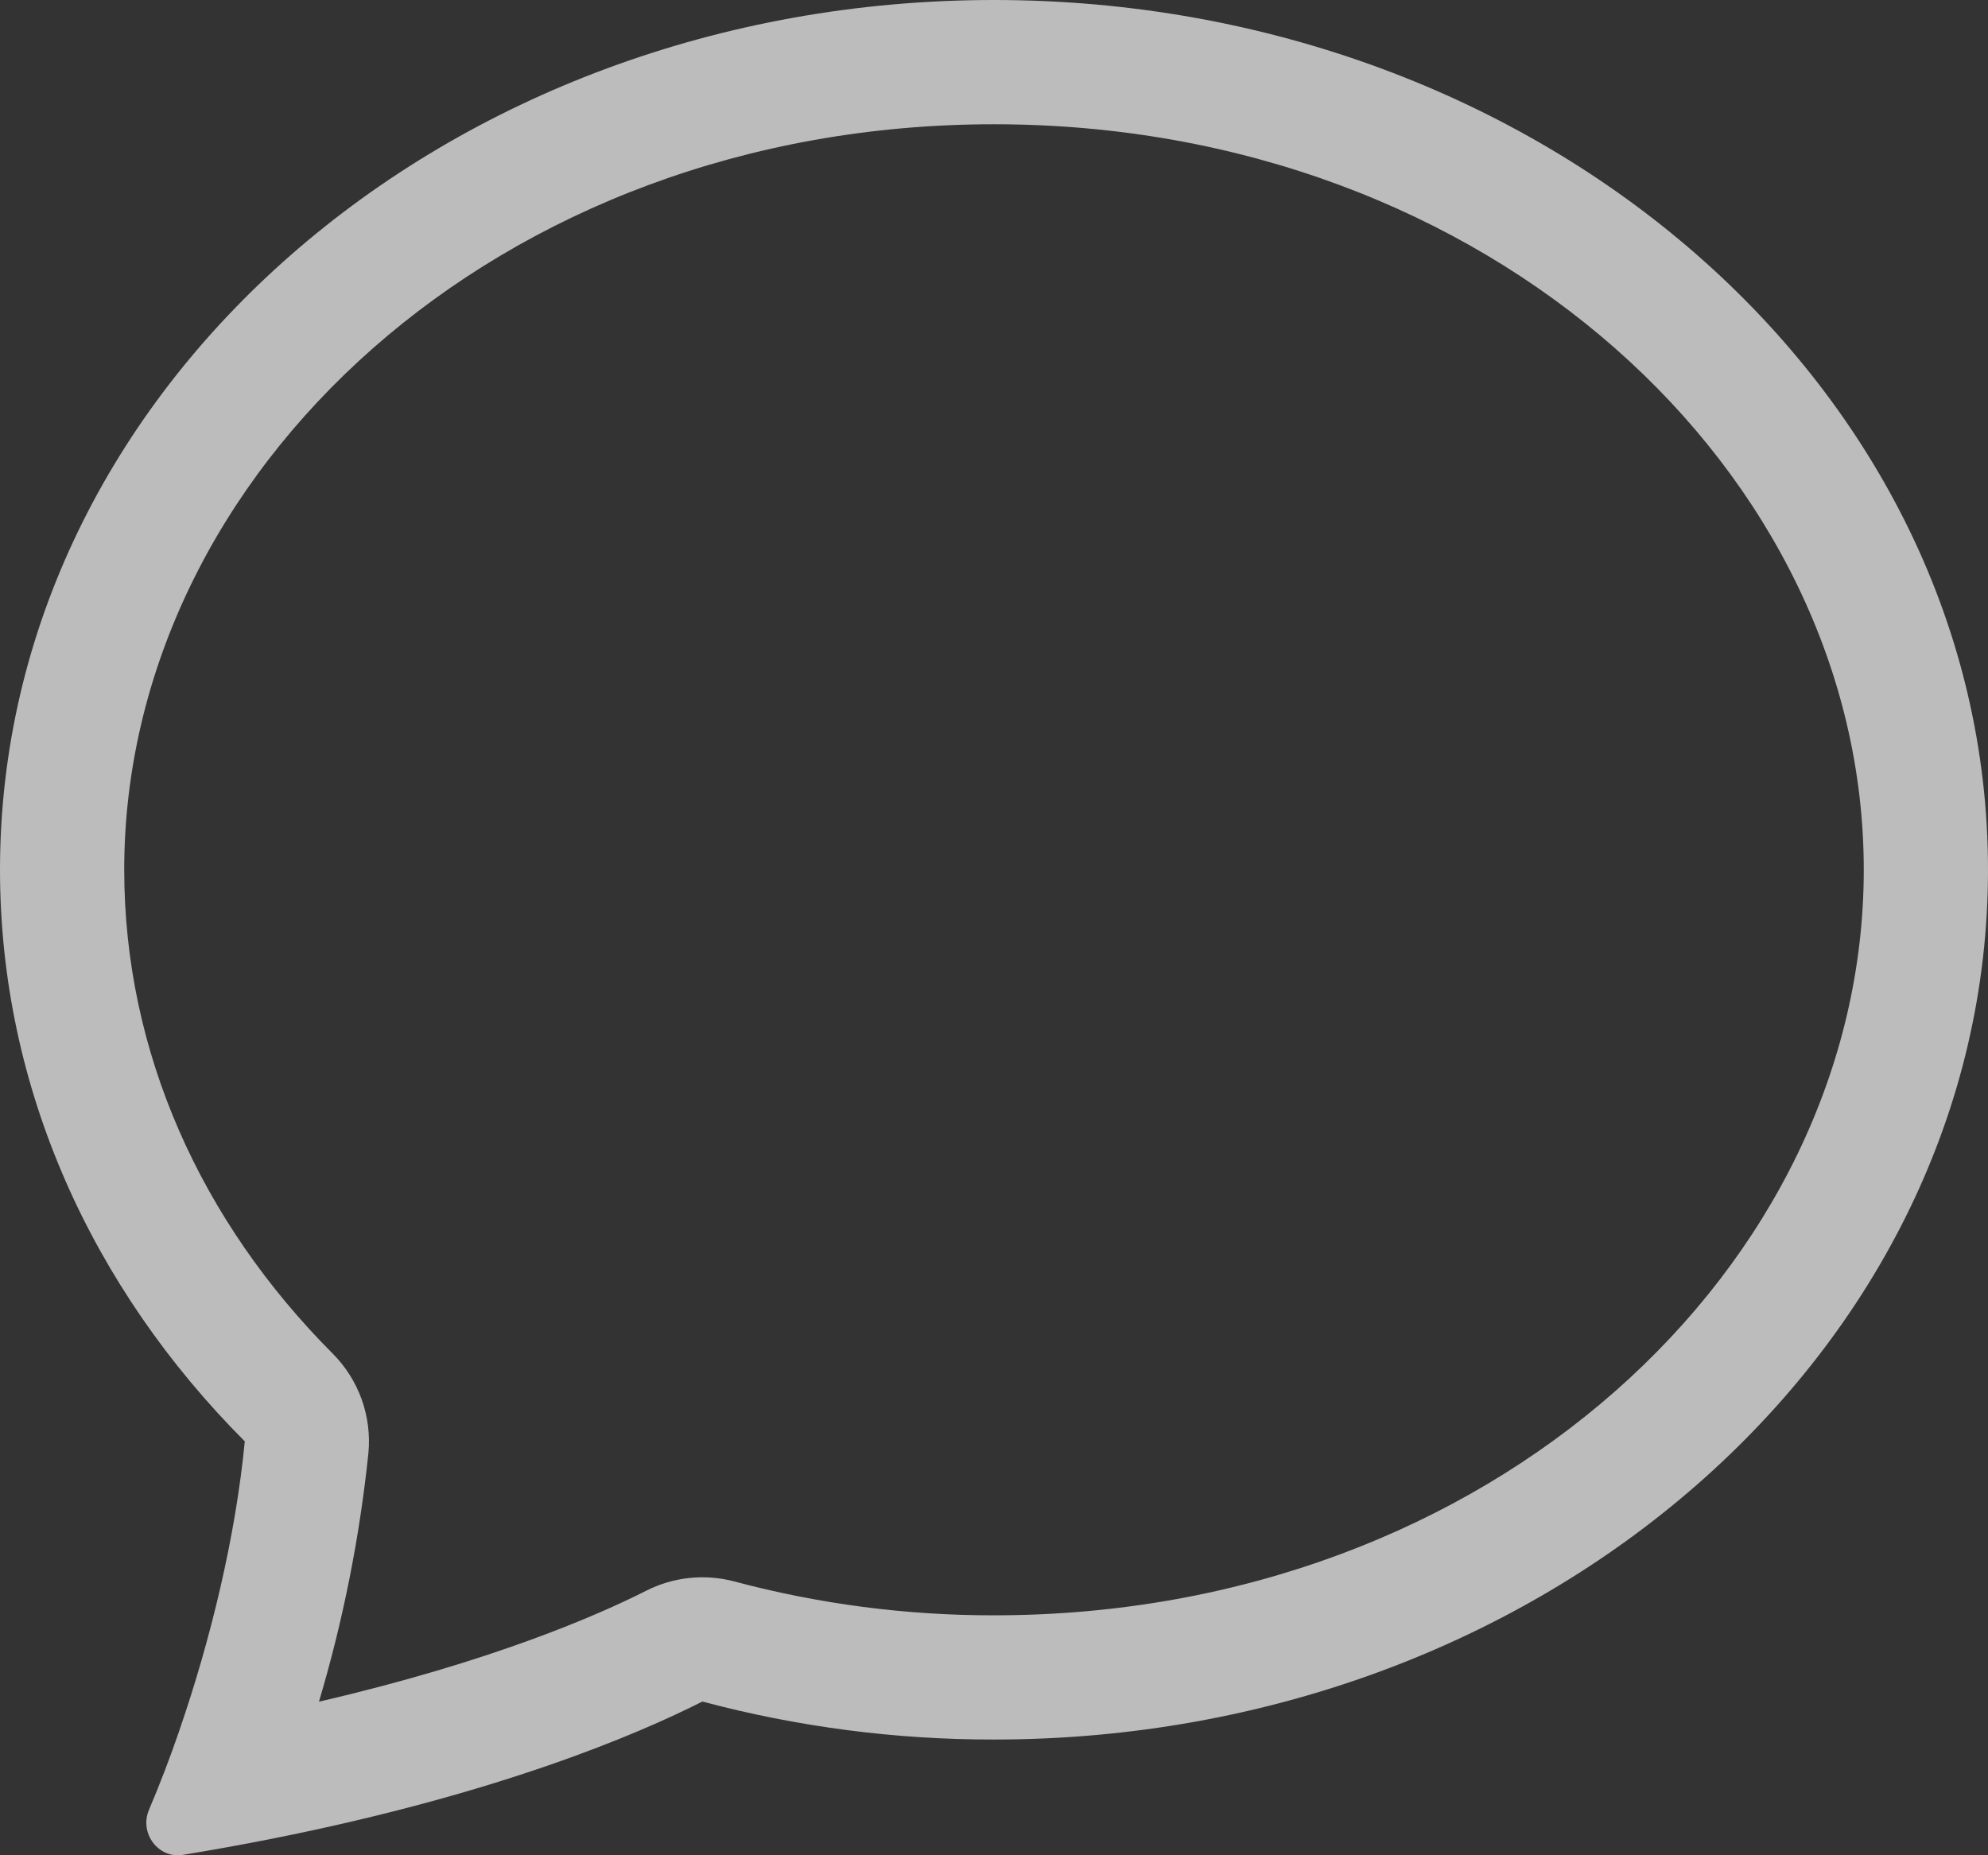
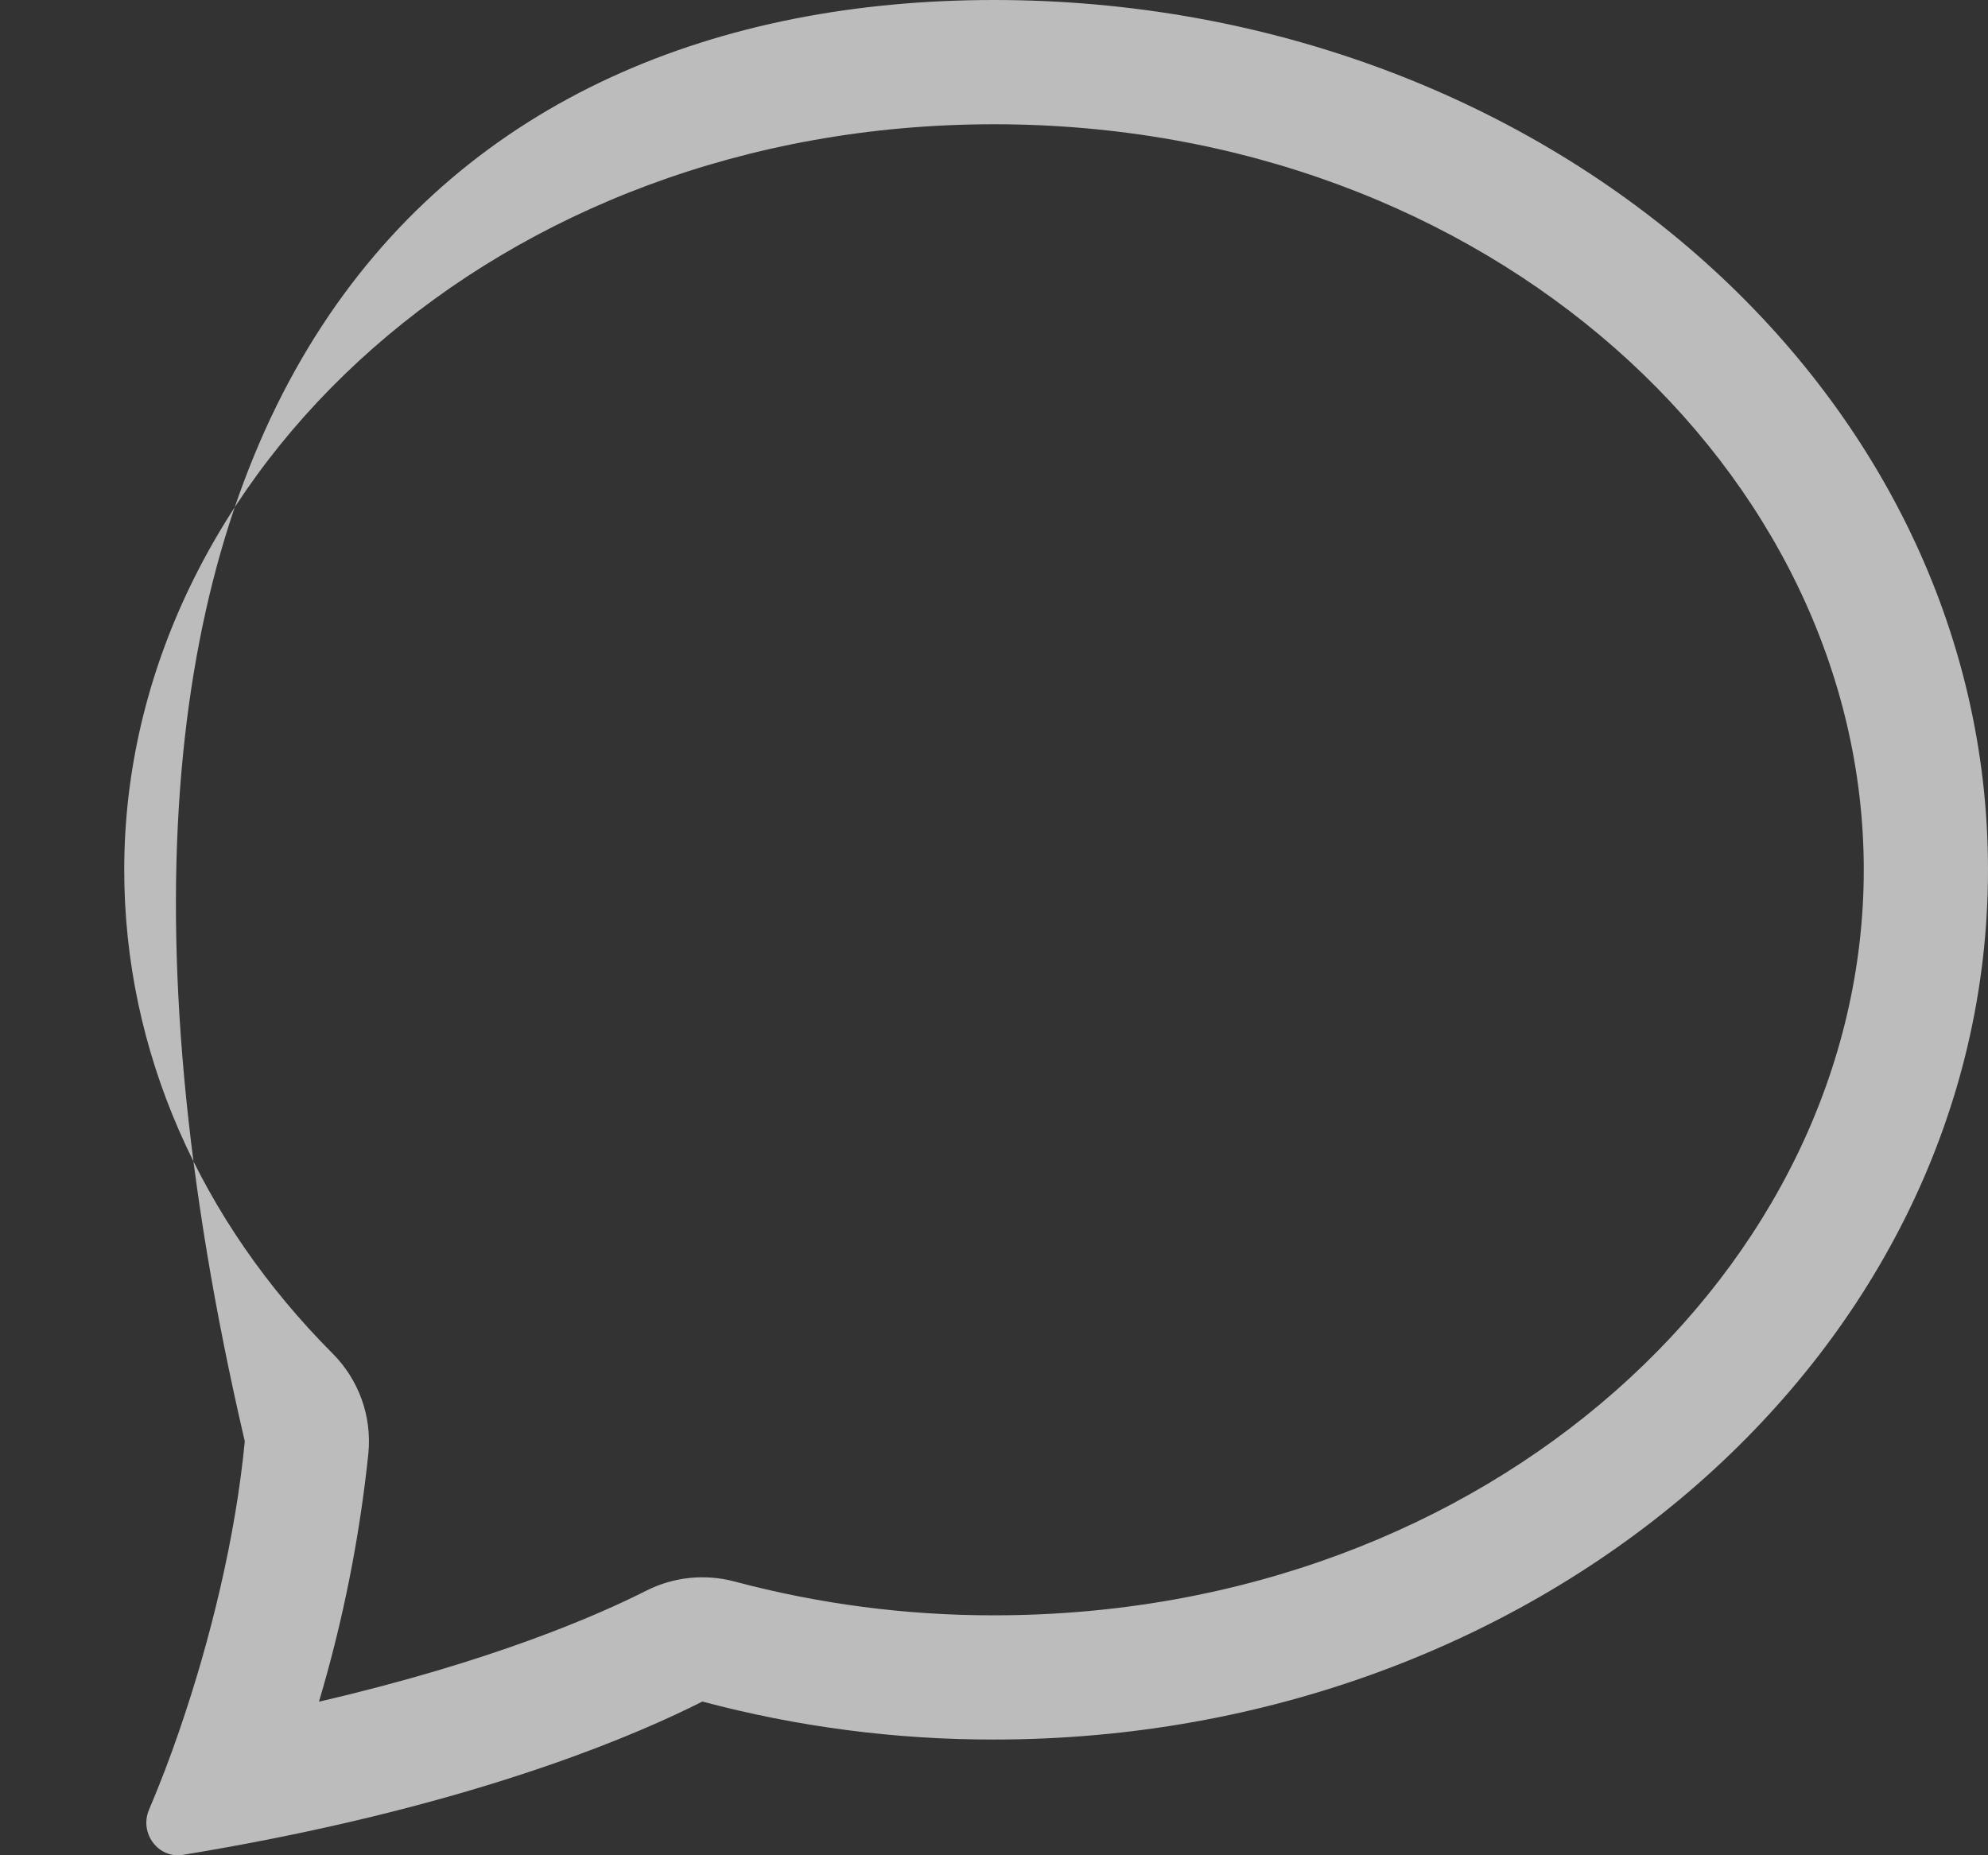
<svg xmlns="http://www.w3.org/2000/svg" width="45" height="42" viewBox="0 0 45 42" fill="none">
  <rect x="0" y="0" width="45" height="42" fill="#333333" stroke="none" />
-   <path d="M7.532 30.644C7.824 30.937 8.047 31.291 8.187 31.68C8.327 32.069 8.378 32.485 8.339 32.897C8.141 34.803 7.767 36.686 7.22 38.523C11.143 37.614 13.539 36.562 14.628 36.011C15.245 35.698 15.956 35.624 16.625 35.802C18.541 36.313 20.517 36.571 22.5 36.568C33.739 36.568 42.188 28.672 42.188 19.69C42.188 10.711 33.739 2.813 22.5 2.813C11.261 2.813 2.812 10.711 2.812 19.69C2.812 23.82 4.548 27.651 7.532 30.644ZM6.145 41.628C5.479 41.76 4.81 41.881 4.14 41.991C3.578 42.081 3.15 41.496 3.372 40.972C3.622 40.383 3.851 39.786 4.058 39.181L4.067 39.153C4.764 37.127 5.332 34.798 5.541 32.63C2.09 29.17 0 24.641 0 19.69C0 8.816 10.074 0 22.5 0C34.926 0 45 8.816 45 19.69C45 30.565 34.926 39.38 22.5 39.38C20.271 39.383 18.052 39.094 15.899 38.52C14.437 39.26 11.289 40.607 6.145 41.628V41.628Z" fill="white" fill-opacity="0.67" />
+   <path d="M7.532 30.644C7.824 30.937 8.047 31.291 8.187 31.68C8.327 32.069 8.378 32.485 8.339 32.897C8.141 34.803 7.767 36.686 7.22 38.523C11.143 37.614 13.539 36.562 14.628 36.011C15.245 35.698 15.956 35.624 16.625 35.802C18.541 36.313 20.517 36.571 22.5 36.568C33.739 36.568 42.188 28.672 42.188 19.69C42.188 10.711 33.739 2.813 22.5 2.813C11.261 2.813 2.812 10.711 2.812 19.69C2.812 23.82 4.548 27.651 7.532 30.644ZM6.145 41.628C5.479 41.76 4.81 41.881 4.14 41.991C3.578 42.081 3.15 41.496 3.372 40.972C3.622 40.383 3.851 39.786 4.058 39.181L4.067 39.153C4.764 37.127 5.332 34.798 5.541 32.63C0 8.816 10.074 0 22.5 0C34.926 0 45 8.816 45 19.69C45 30.565 34.926 39.38 22.5 39.38C20.271 39.383 18.052 39.094 15.899 38.52C14.437 39.26 11.289 40.607 6.145 41.628V41.628Z" fill="white" fill-opacity="0.67" />
</svg>